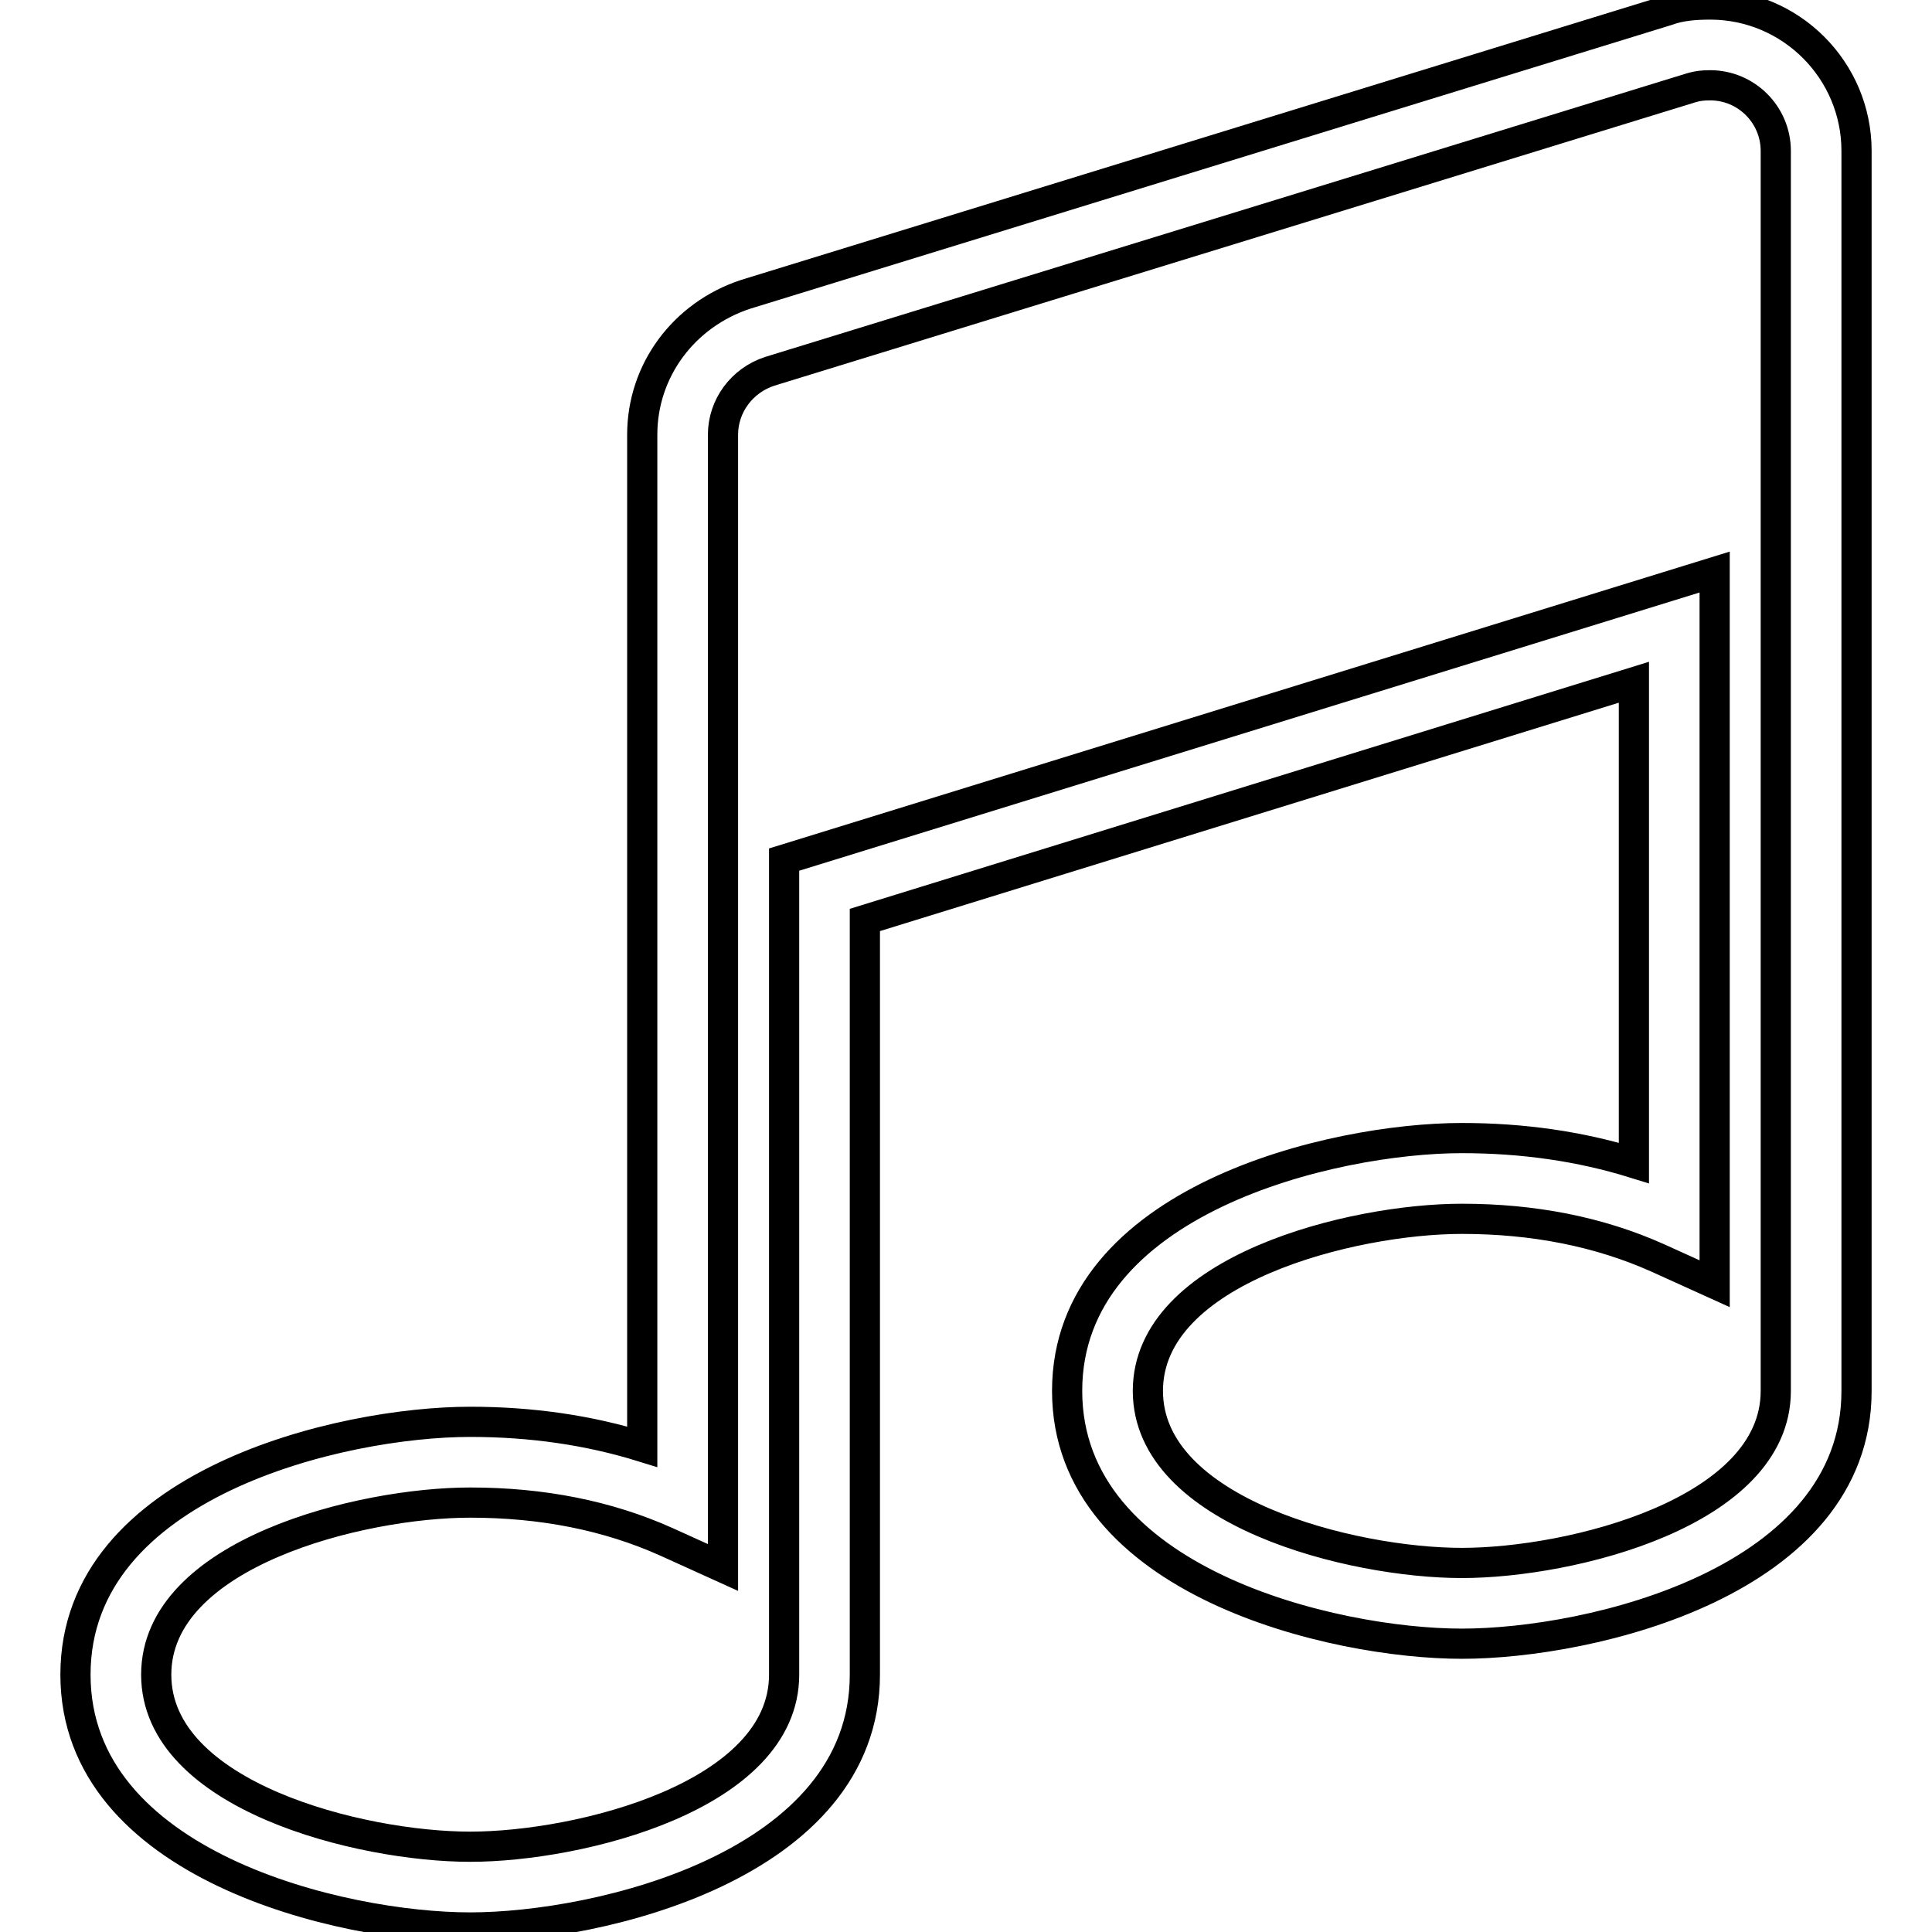
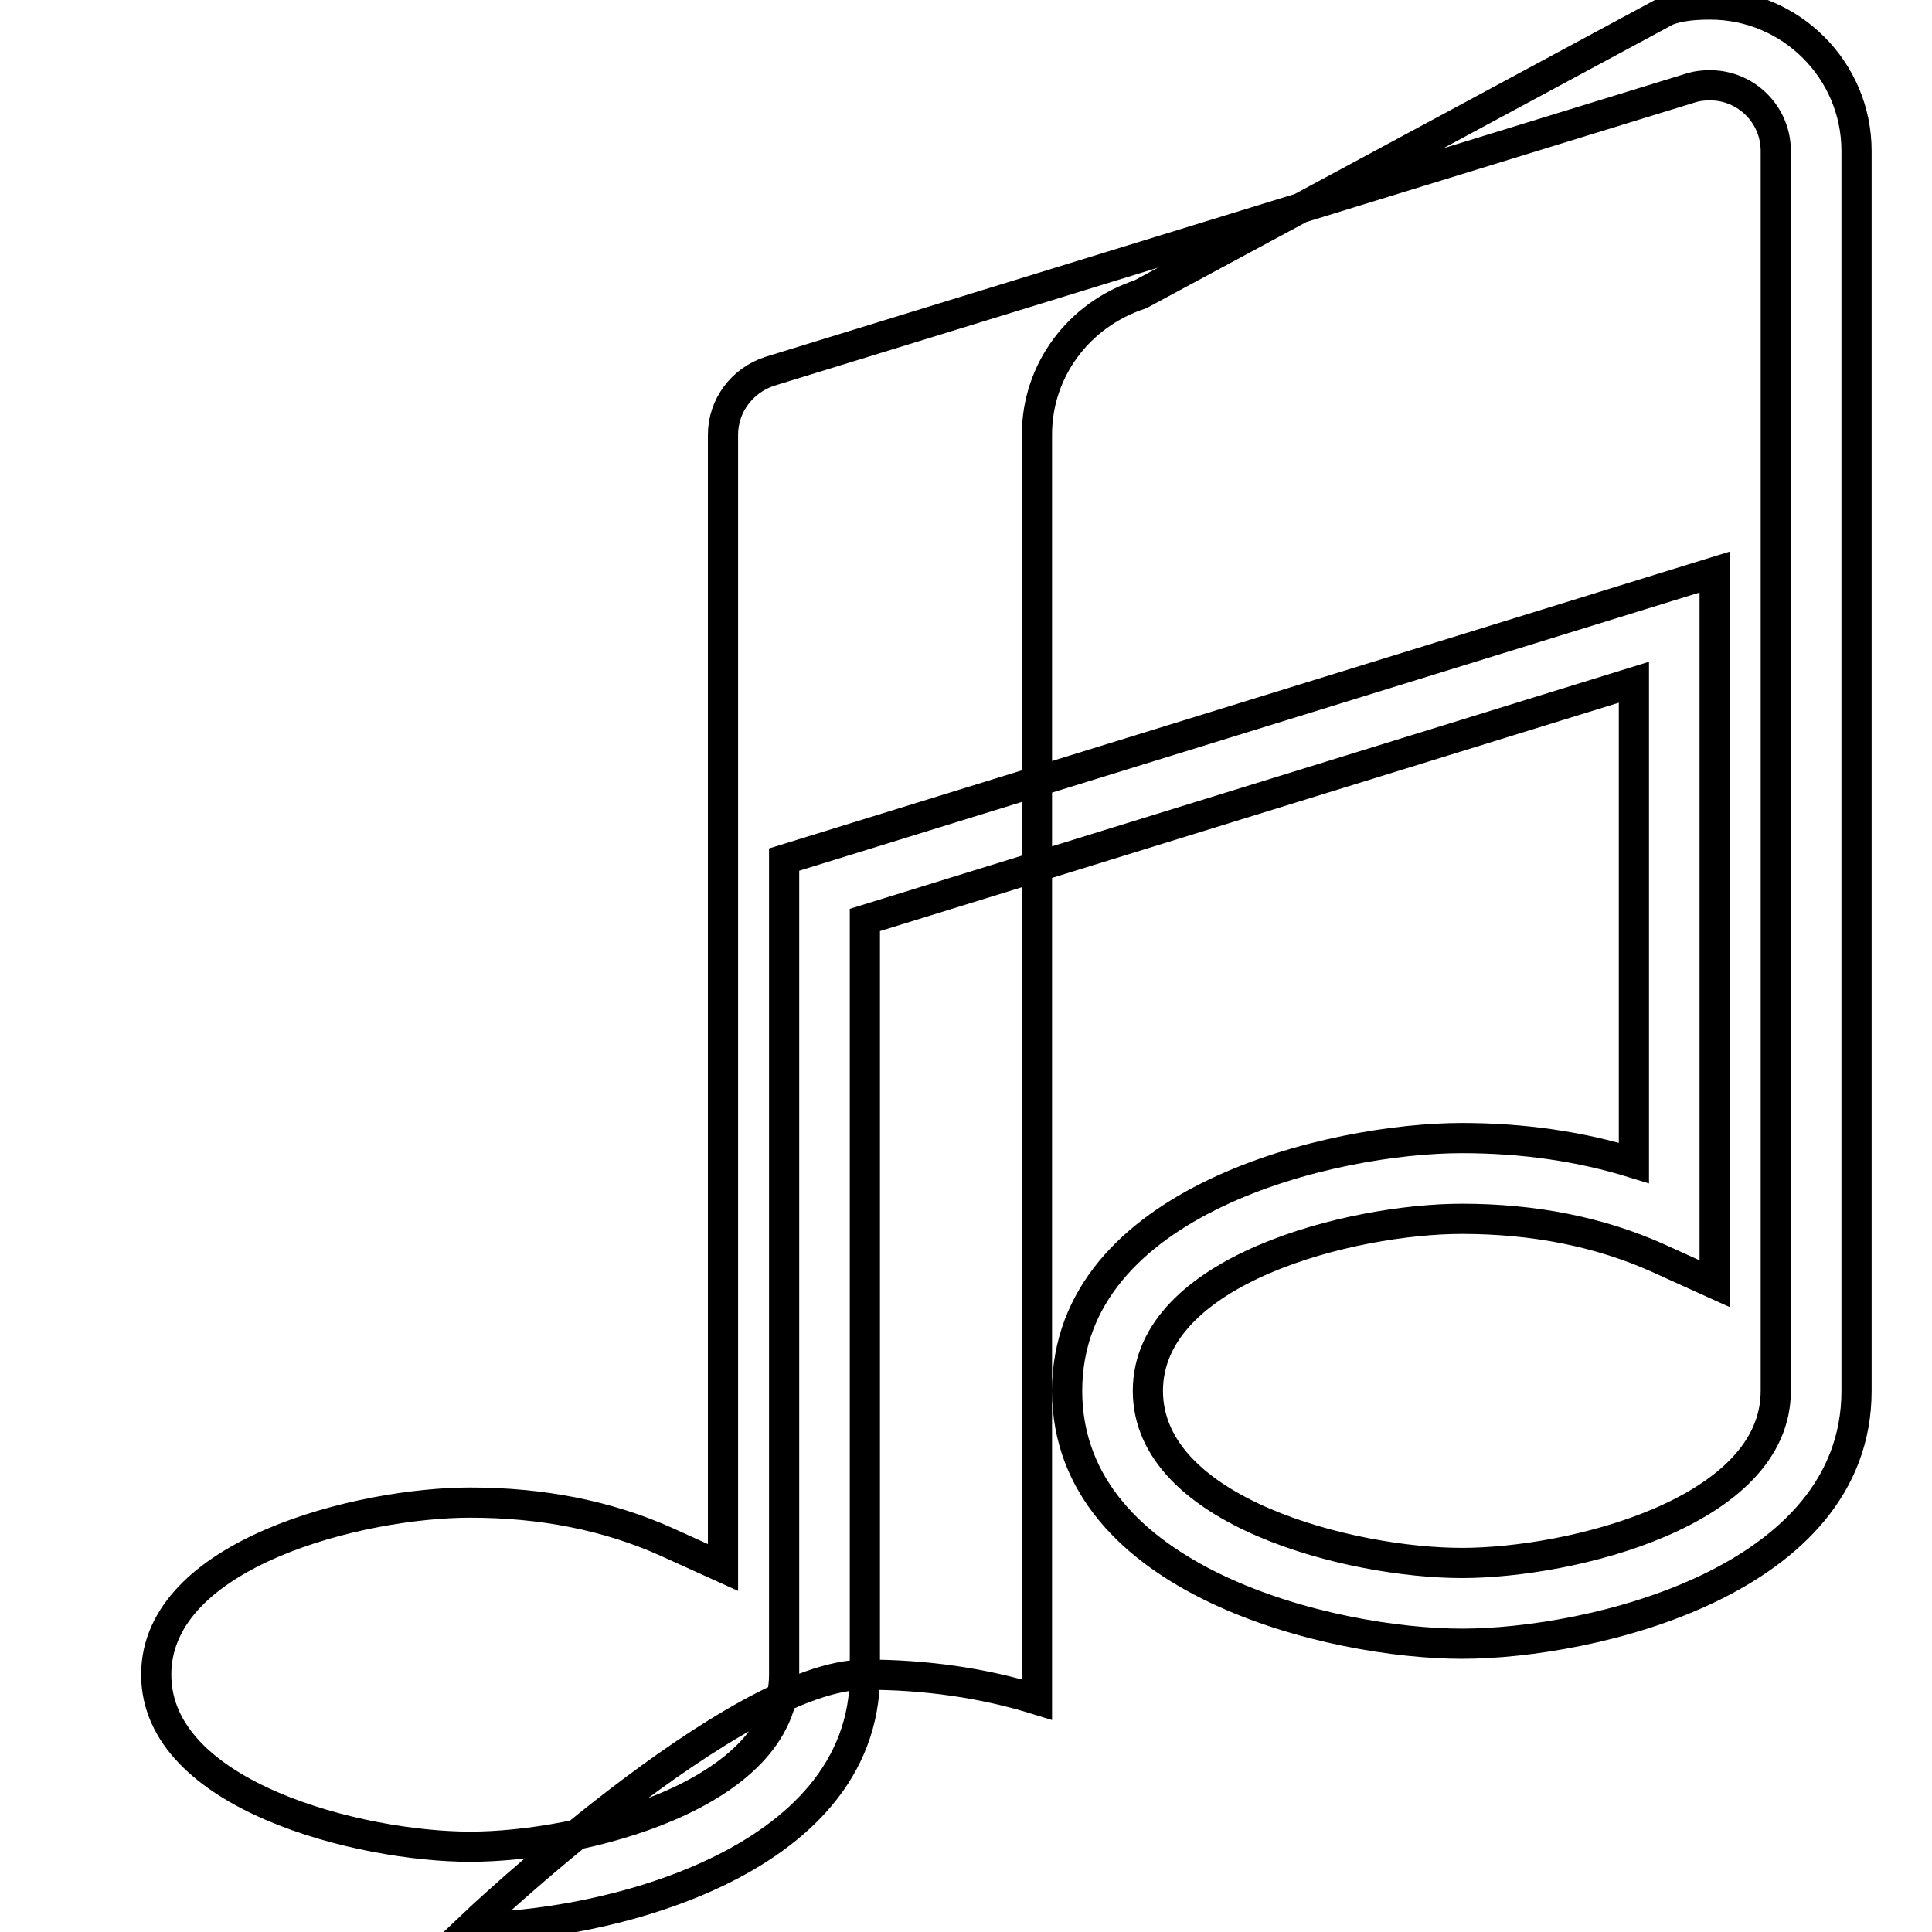
<svg xmlns="http://www.w3.org/2000/svg" version="1.1" x="0px" y="0px" viewBox="0 0 256 256" enable-background="new 0 0 256 256" xml:space="preserve">
  <g>
-     <path stroke-width="4" fill-opacity="0" stroke="#000000" d="M62.3,255.4c-17,0-52.3-8.2-52.3-33.5s35.2-33.5,52.3-33.5c8.1,0,15.7,1.1,22.8,3.3V57.6 c0-8.5,5.5-15.9,13.7-18.6L220.9,1.4c1.6-0.6,3.5-0.8,5.7-0.8C237.3,0.6,246,9.3,246,20v164.3c0,25.3-35.2,33.5-52.3,33.5 c-17,0-52.3-8.2-52.3-33.5c0-25.3,35.2-33.5,52.3-33.5c8.1,0,15.7,1.1,22.8,3.3V90.4l-101.9,31.5v100 C114.6,247.2,79.3,255.4,62.3,255.4z M62.3,199.1c-14.5,0-41.6,6.7-41.6,22.8c0,16.1,27.1,22.8,41.6,22.8 c14.5,0,41.6-6.7,41.6-22.8v-108l123.3-38.1v94.3l-7.5-3.4c-7.8-3.5-16.5-5.2-26-5.2c-14.5,0-41.6,6.7-41.6,22.8 c0,16.1,27.1,22.8,41.6,22.8c14.5,0,41.6-6.7,41.6-22.8V20c0-4.8-3.9-8.7-8.7-8.7c-1,0-1.7,0.1-2.4,0.3L102,49.2 c-3.7,1.2-6.2,4.6-6.2,8.4v150.1l-7.5-3.4C80.5,200.8,71.8,199.1,62.3,199.1z" />
+     <path stroke-width="4" fill-opacity="0" stroke="#000000" d="M62.3,255.4s35.2-33.5,52.3-33.5c8.1,0,15.7,1.1,22.8,3.3V57.6 c0-8.5,5.5-15.9,13.7-18.6L220.9,1.4c1.6-0.6,3.5-0.8,5.7-0.8C237.3,0.6,246,9.3,246,20v164.3c0,25.3-35.2,33.5-52.3,33.5 c-17,0-52.3-8.2-52.3-33.5c0-25.3,35.2-33.5,52.3-33.5c8.1,0,15.7,1.1,22.8,3.3V90.4l-101.9,31.5v100 C114.6,247.2,79.3,255.4,62.3,255.4z M62.3,199.1c-14.5,0-41.6,6.7-41.6,22.8c0,16.1,27.1,22.8,41.6,22.8 c14.5,0,41.6-6.7,41.6-22.8v-108l123.3-38.1v94.3l-7.5-3.4c-7.8-3.5-16.5-5.2-26-5.2c-14.5,0-41.6,6.7-41.6,22.8 c0,16.1,27.1,22.8,41.6,22.8c14.5,0,41.6-6.7,41.6-22.8V20c0-4.8-3.9-8.7-8.7-8.7c-1,0-1.7,0.1-2.4,0.3L102,49.2 c-3.7,1.2-6.2,4.6-6.2,8.4v150.1l-7.5-3.4C80.5,200.8,71.8,199.1,62.3,199.1z" />
  </g>
</svg>